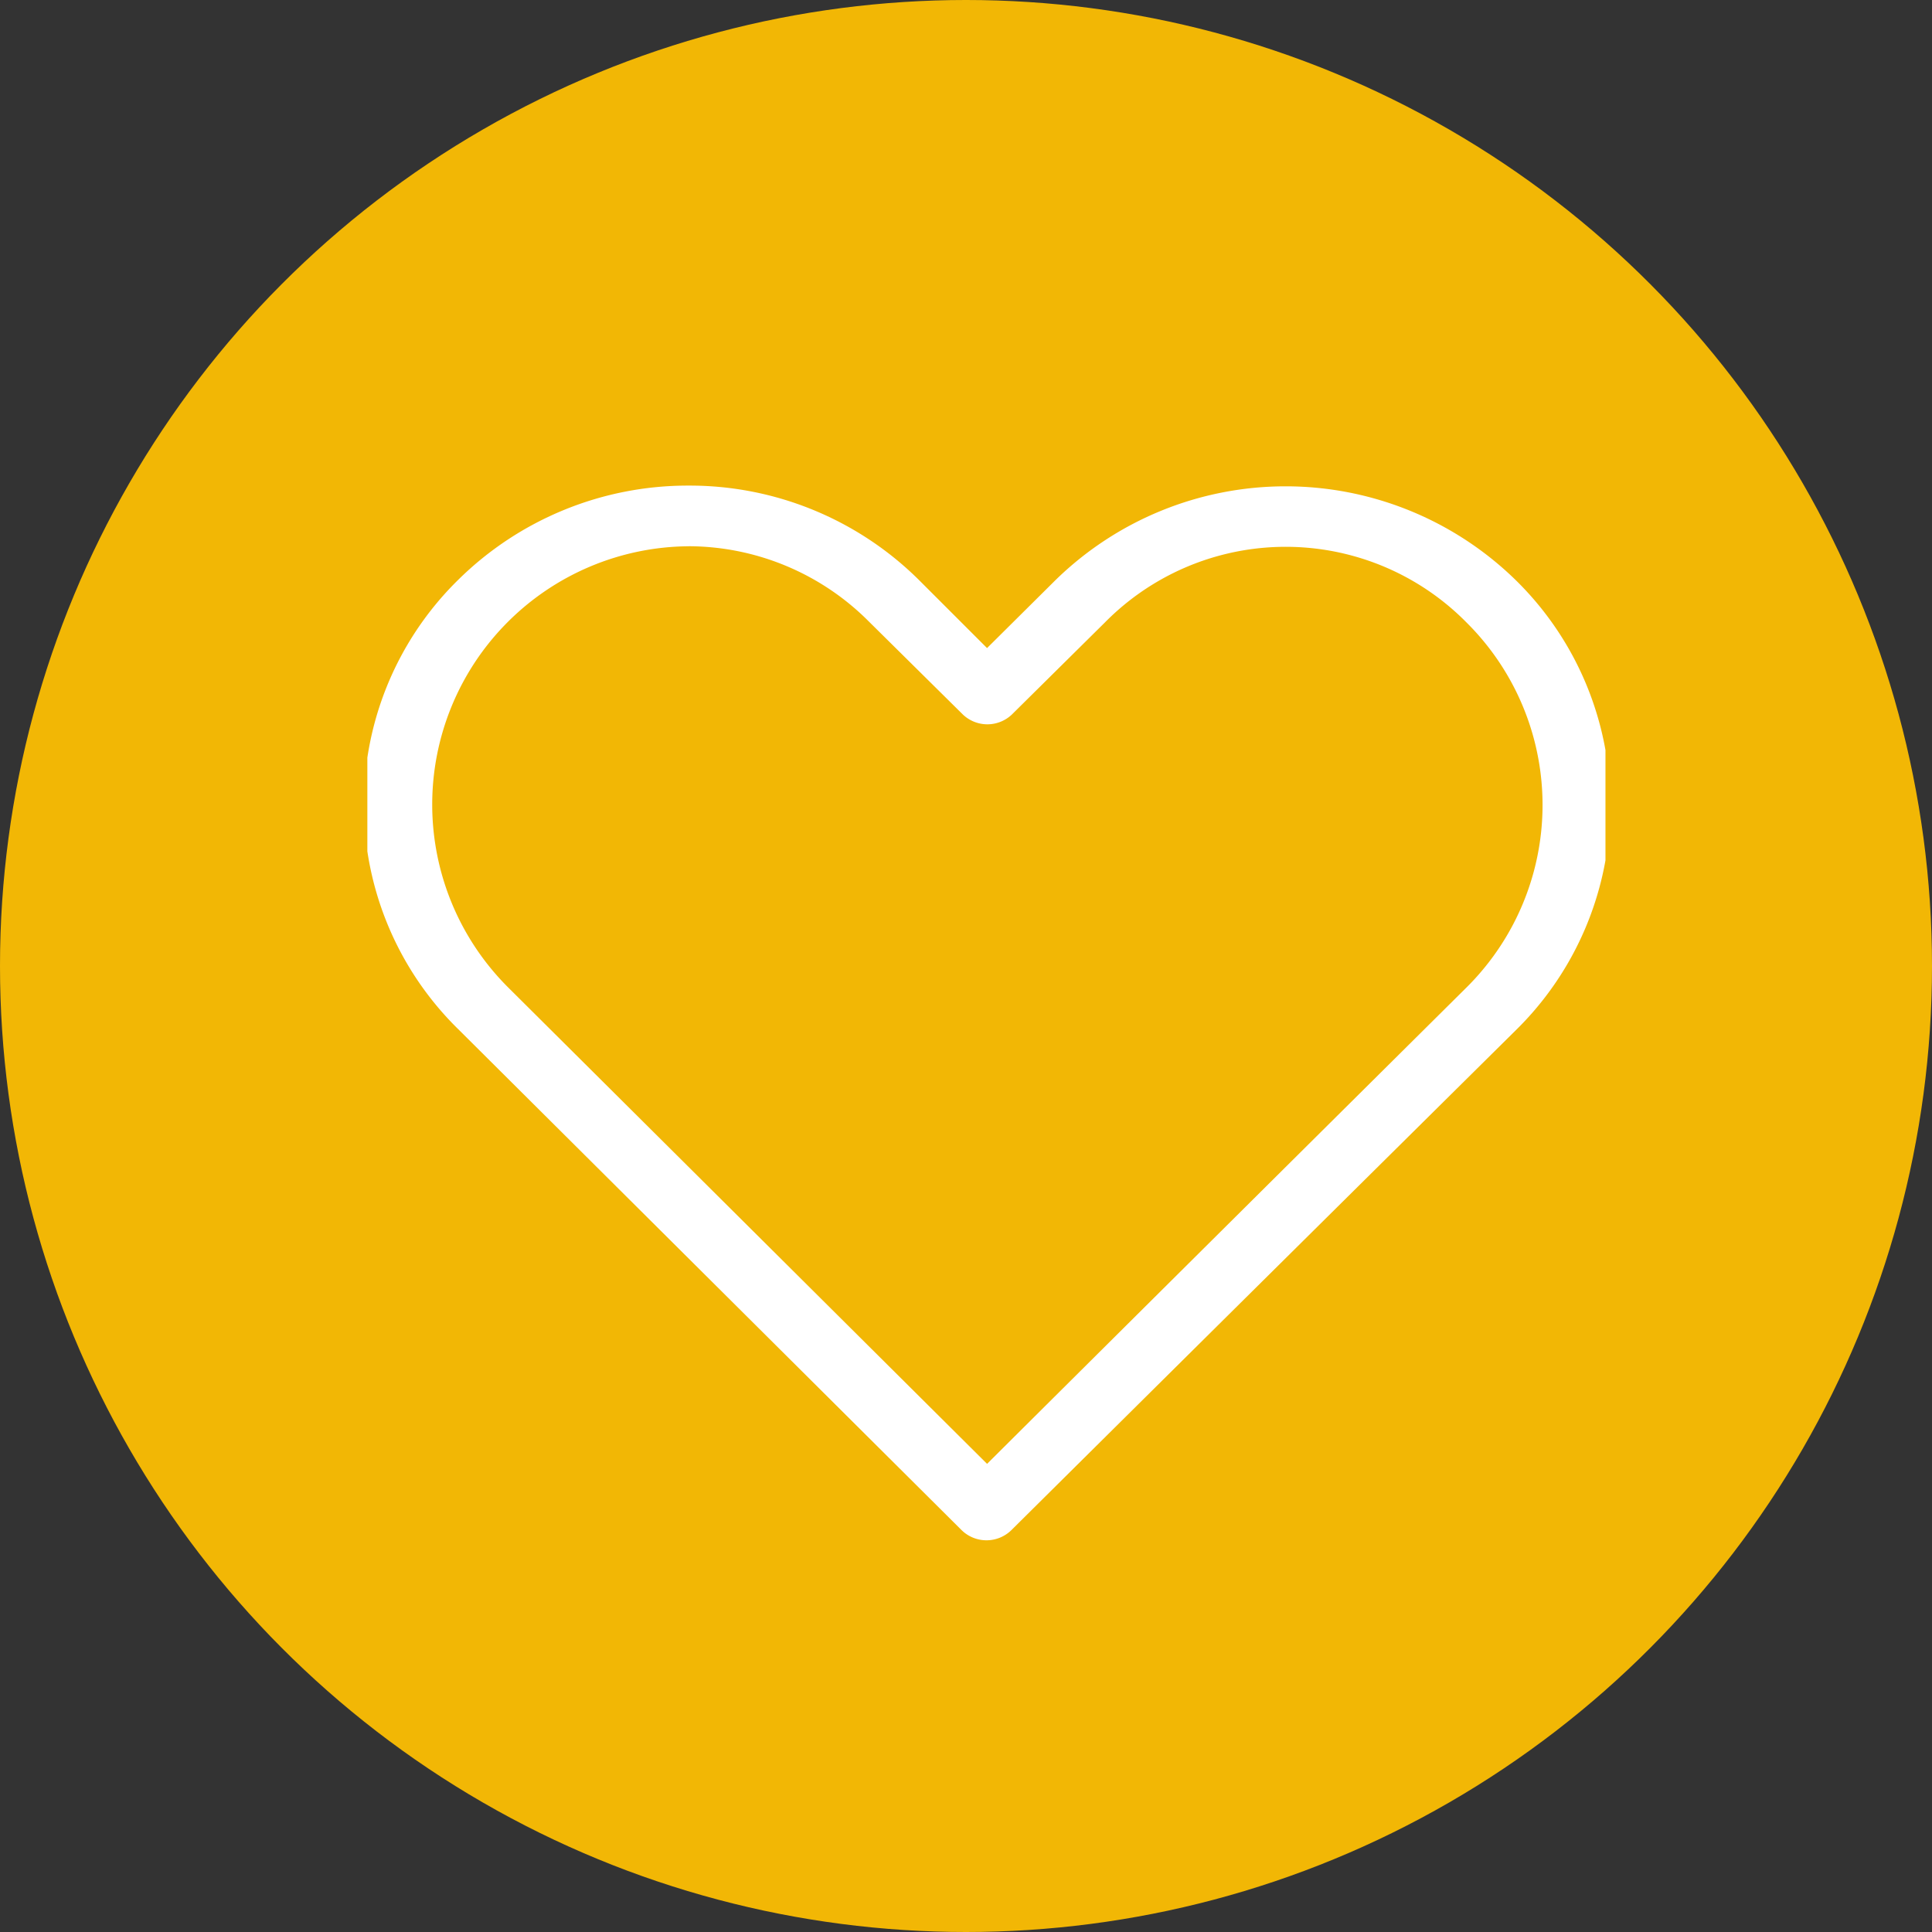
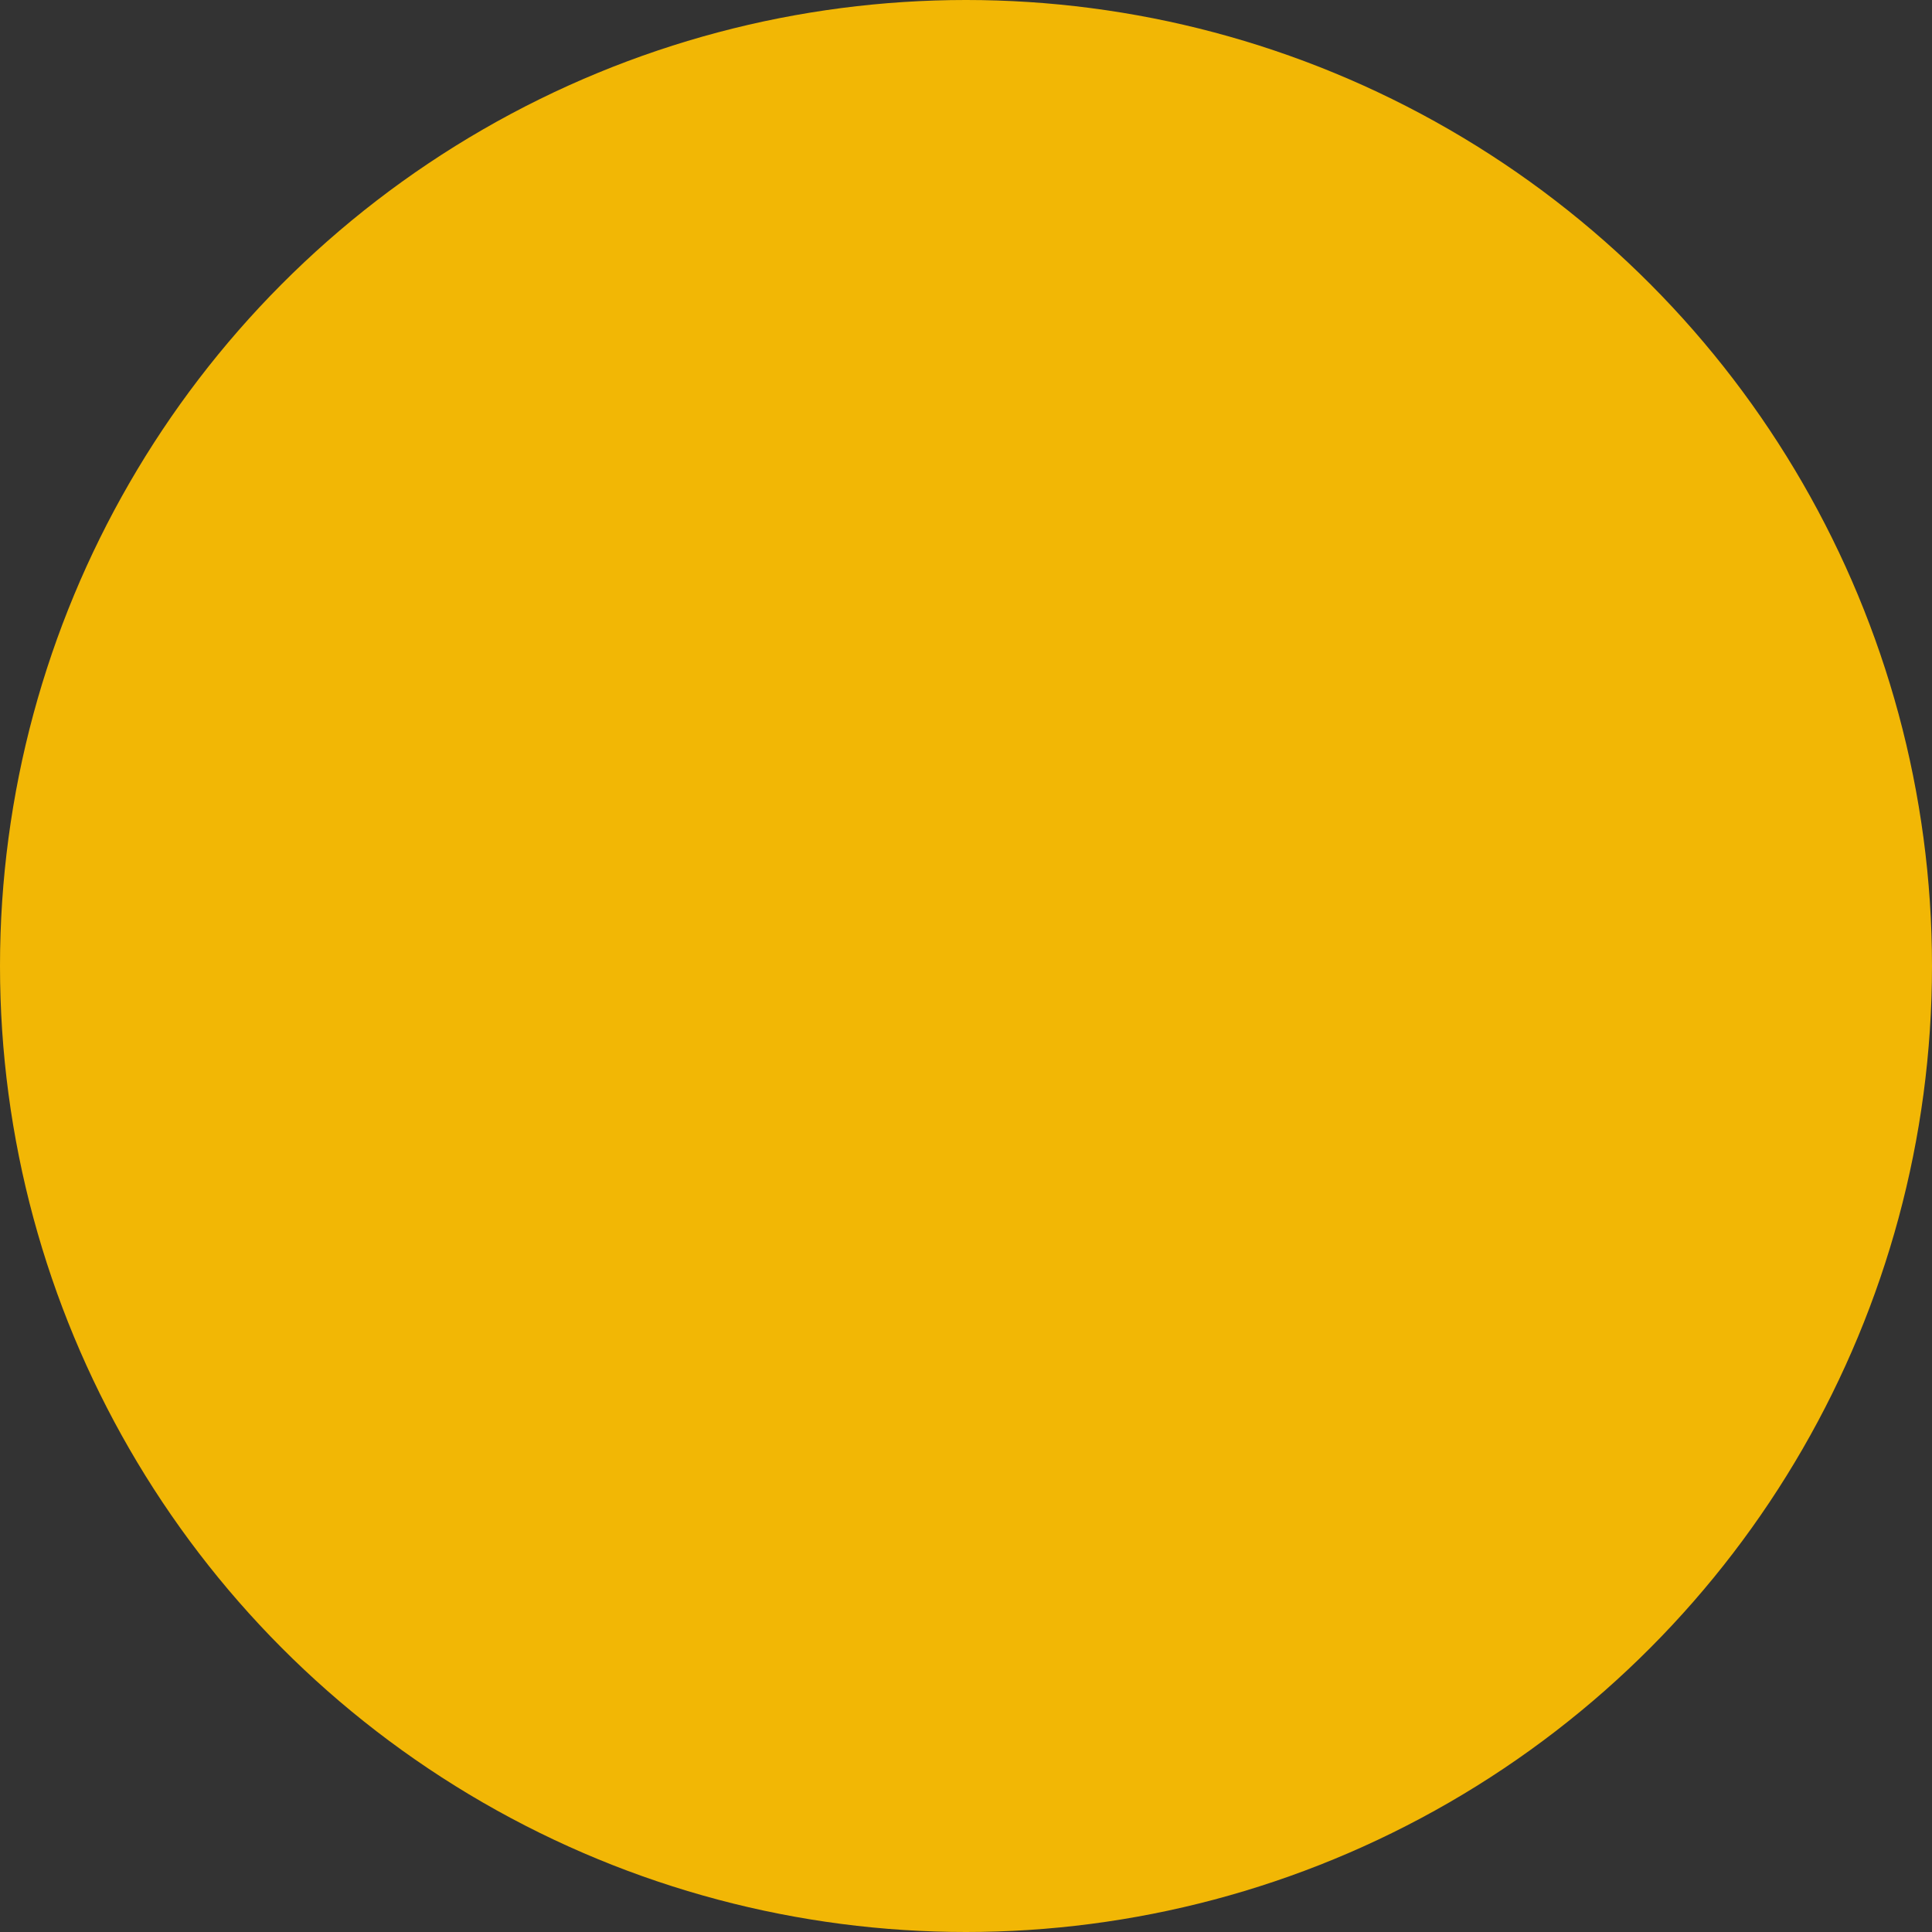
<svg xmlns="http://www.w3.org/2000/svg" width="142" height="142" viewBox="0 0 142 142">
  <rect x="0" y="0" width="142" height="142" fill="#333333" stroke="none" />
  <defs>
    <style>.a,.d{fill:#fff;}.a{stroke:#707070;}.b{fill:#f2b705;}.c{clip-path:url(#a);}</style>
    <clipPath id="a">
      <rect class="a" width="91" height="91" transform="translate(284.248 342.33)" />
    </clipPath>
  </defs>
  <g transform="translate(-407 -1177)">
    <circle class="b" cx="71" cy="71" r="71" transform="translate(407 1177)" />
    <g class="c" transform="translate(149.752 863.67)">
-       <path class="d" d="M36.862,16.02a24.011,24.011,0,0,0-16.937,6.916,23.126,23.126,0,0,0,0,33.045l37,36.823a2.614,2.614,0,0,0,3.635,0Q79.095,74.417,97.645,56.052a23.159,23.159,0,0,0,0-33.081,24.194,24.194,0,0,0-33.834,0l-5.027,4.991-5.027-5.026a23.92,23.92,0,0,0-16.9-6.916Zm0,4.456a18.761,18.761,0,0,1,13.263,5.561l6.883,6.809a2.612,2.612,0,0,0,3.6,0l6.844-6.773a18.658,18.658,0,0,1,26.564,0,18.89,18.89,0,0,1,0,26.842Q76.387,70.407,58.786,87.921L23.56,52.879a18.982,18.982,0,0,1,13.3-32.4Z" transform="translate(271.011 333.001)" />
-     </g>
+       </g>
  </g>
</svg>